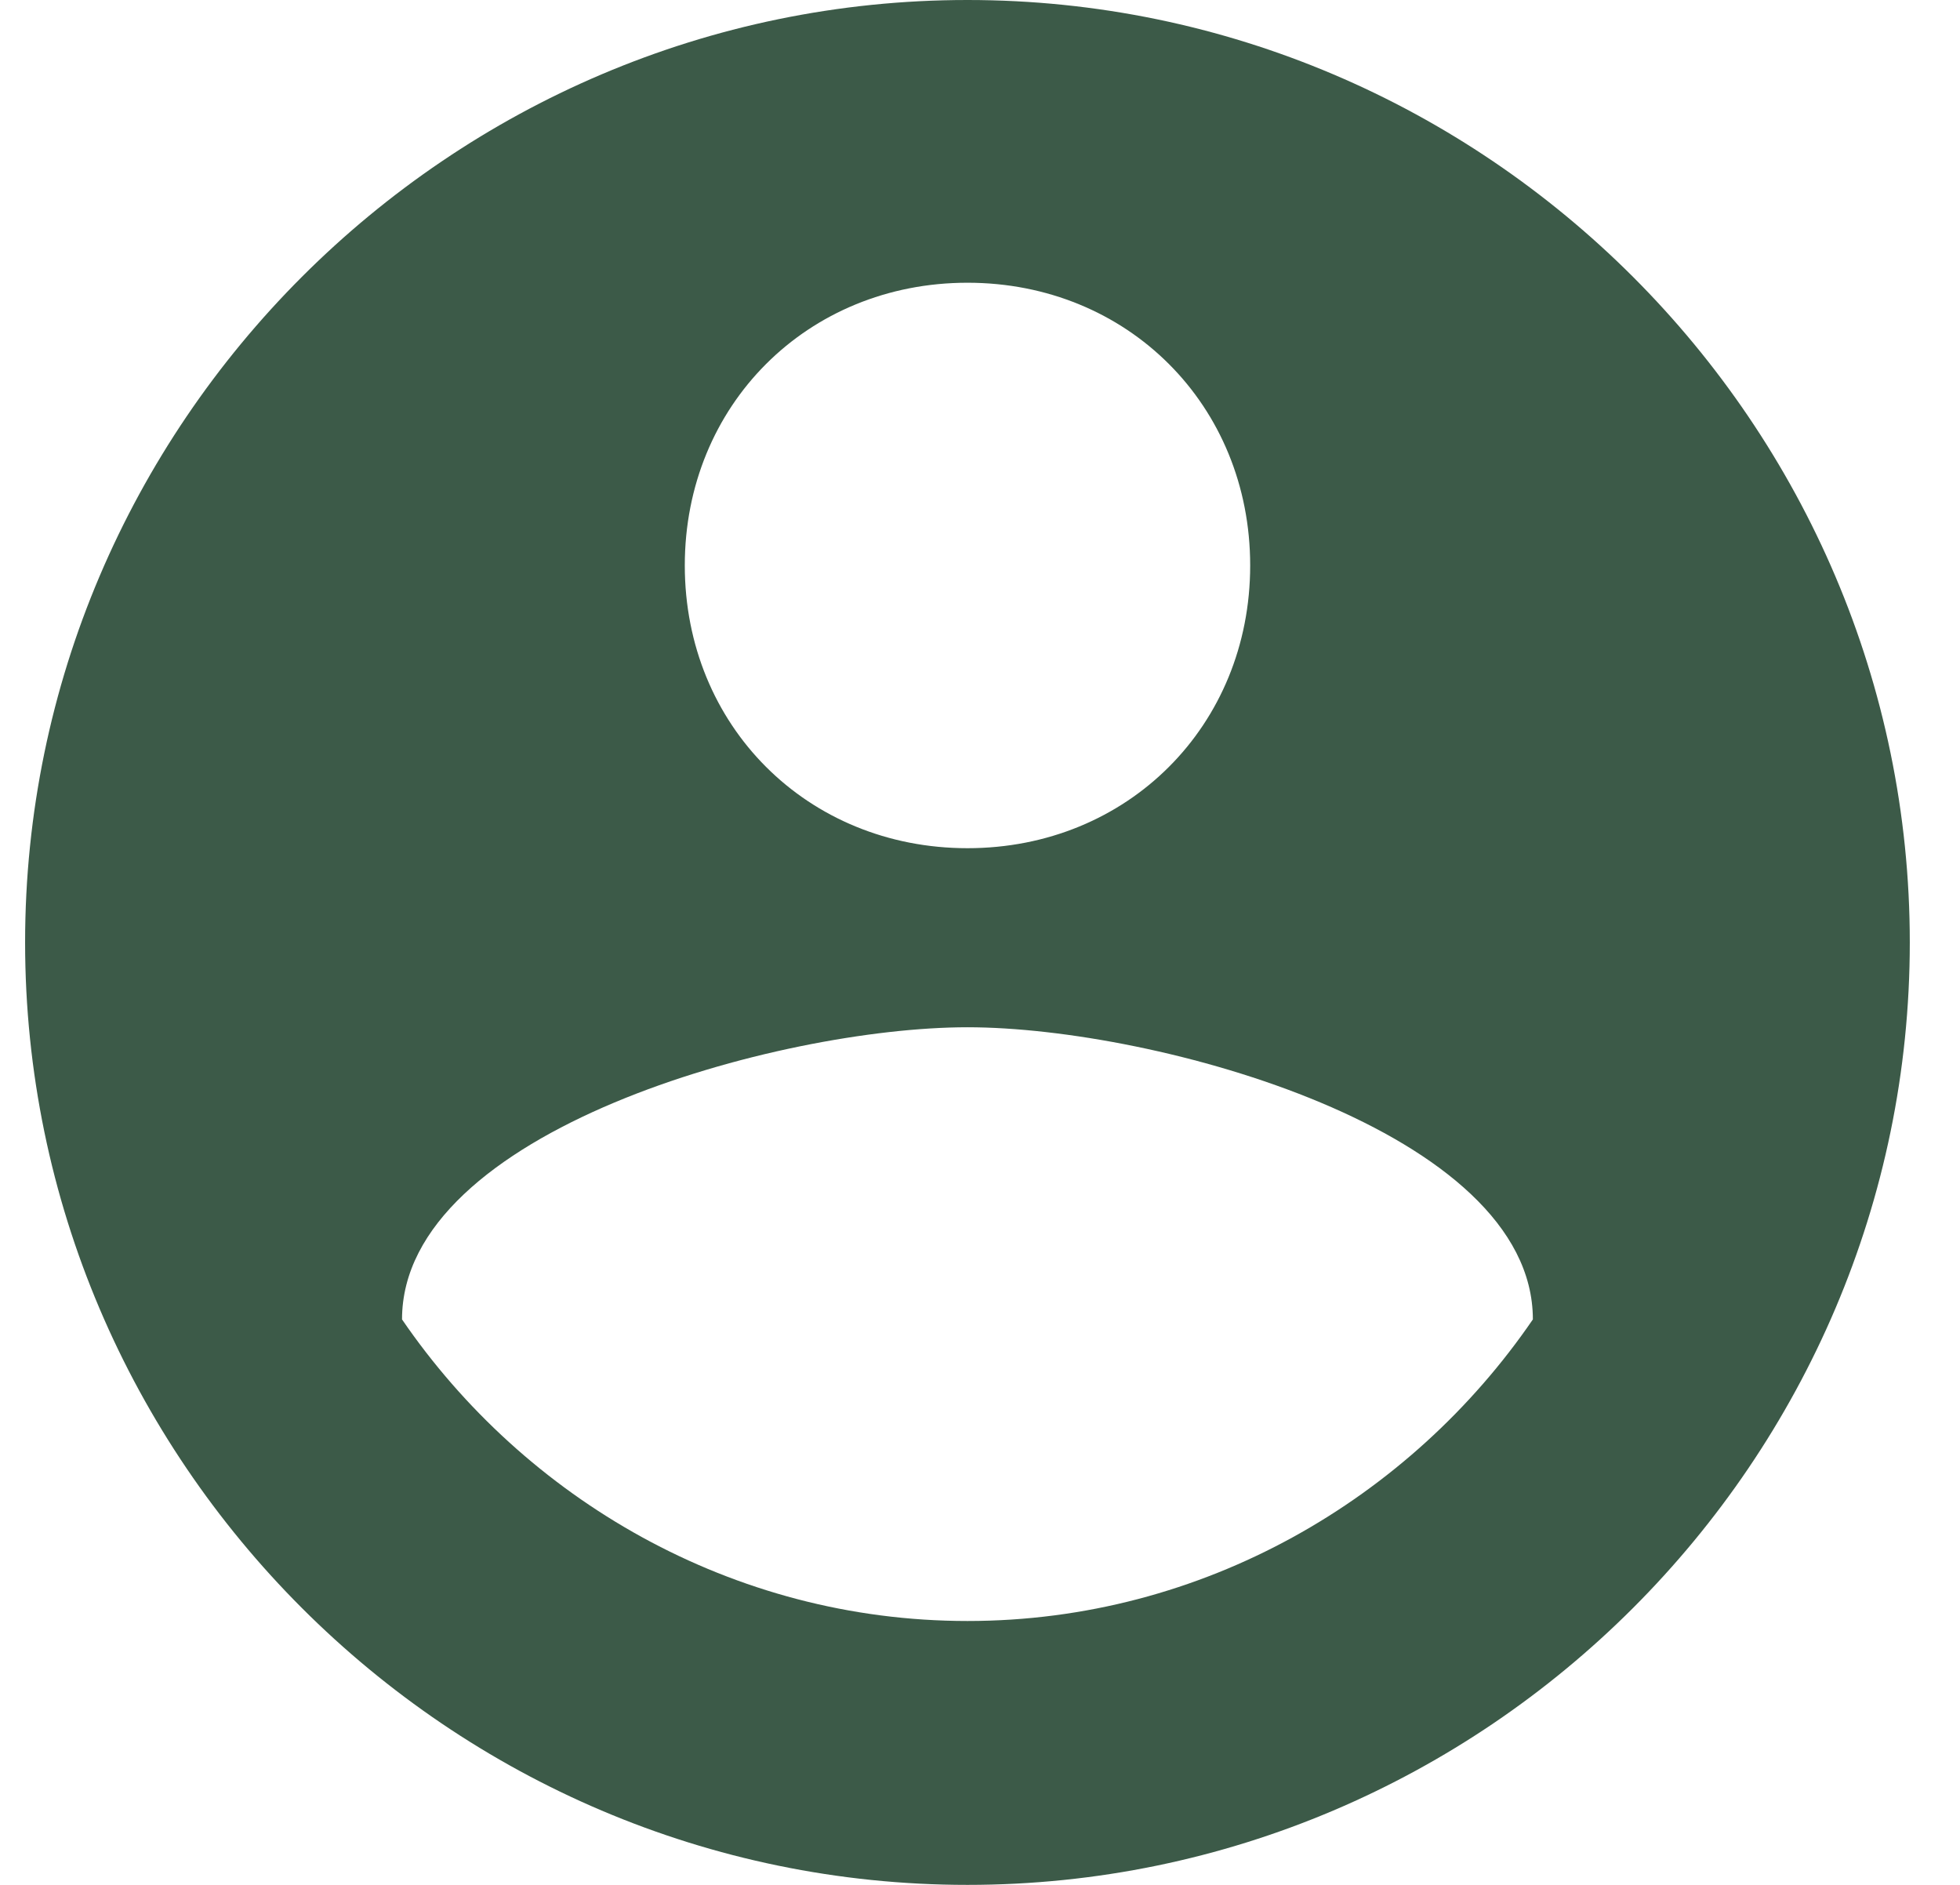
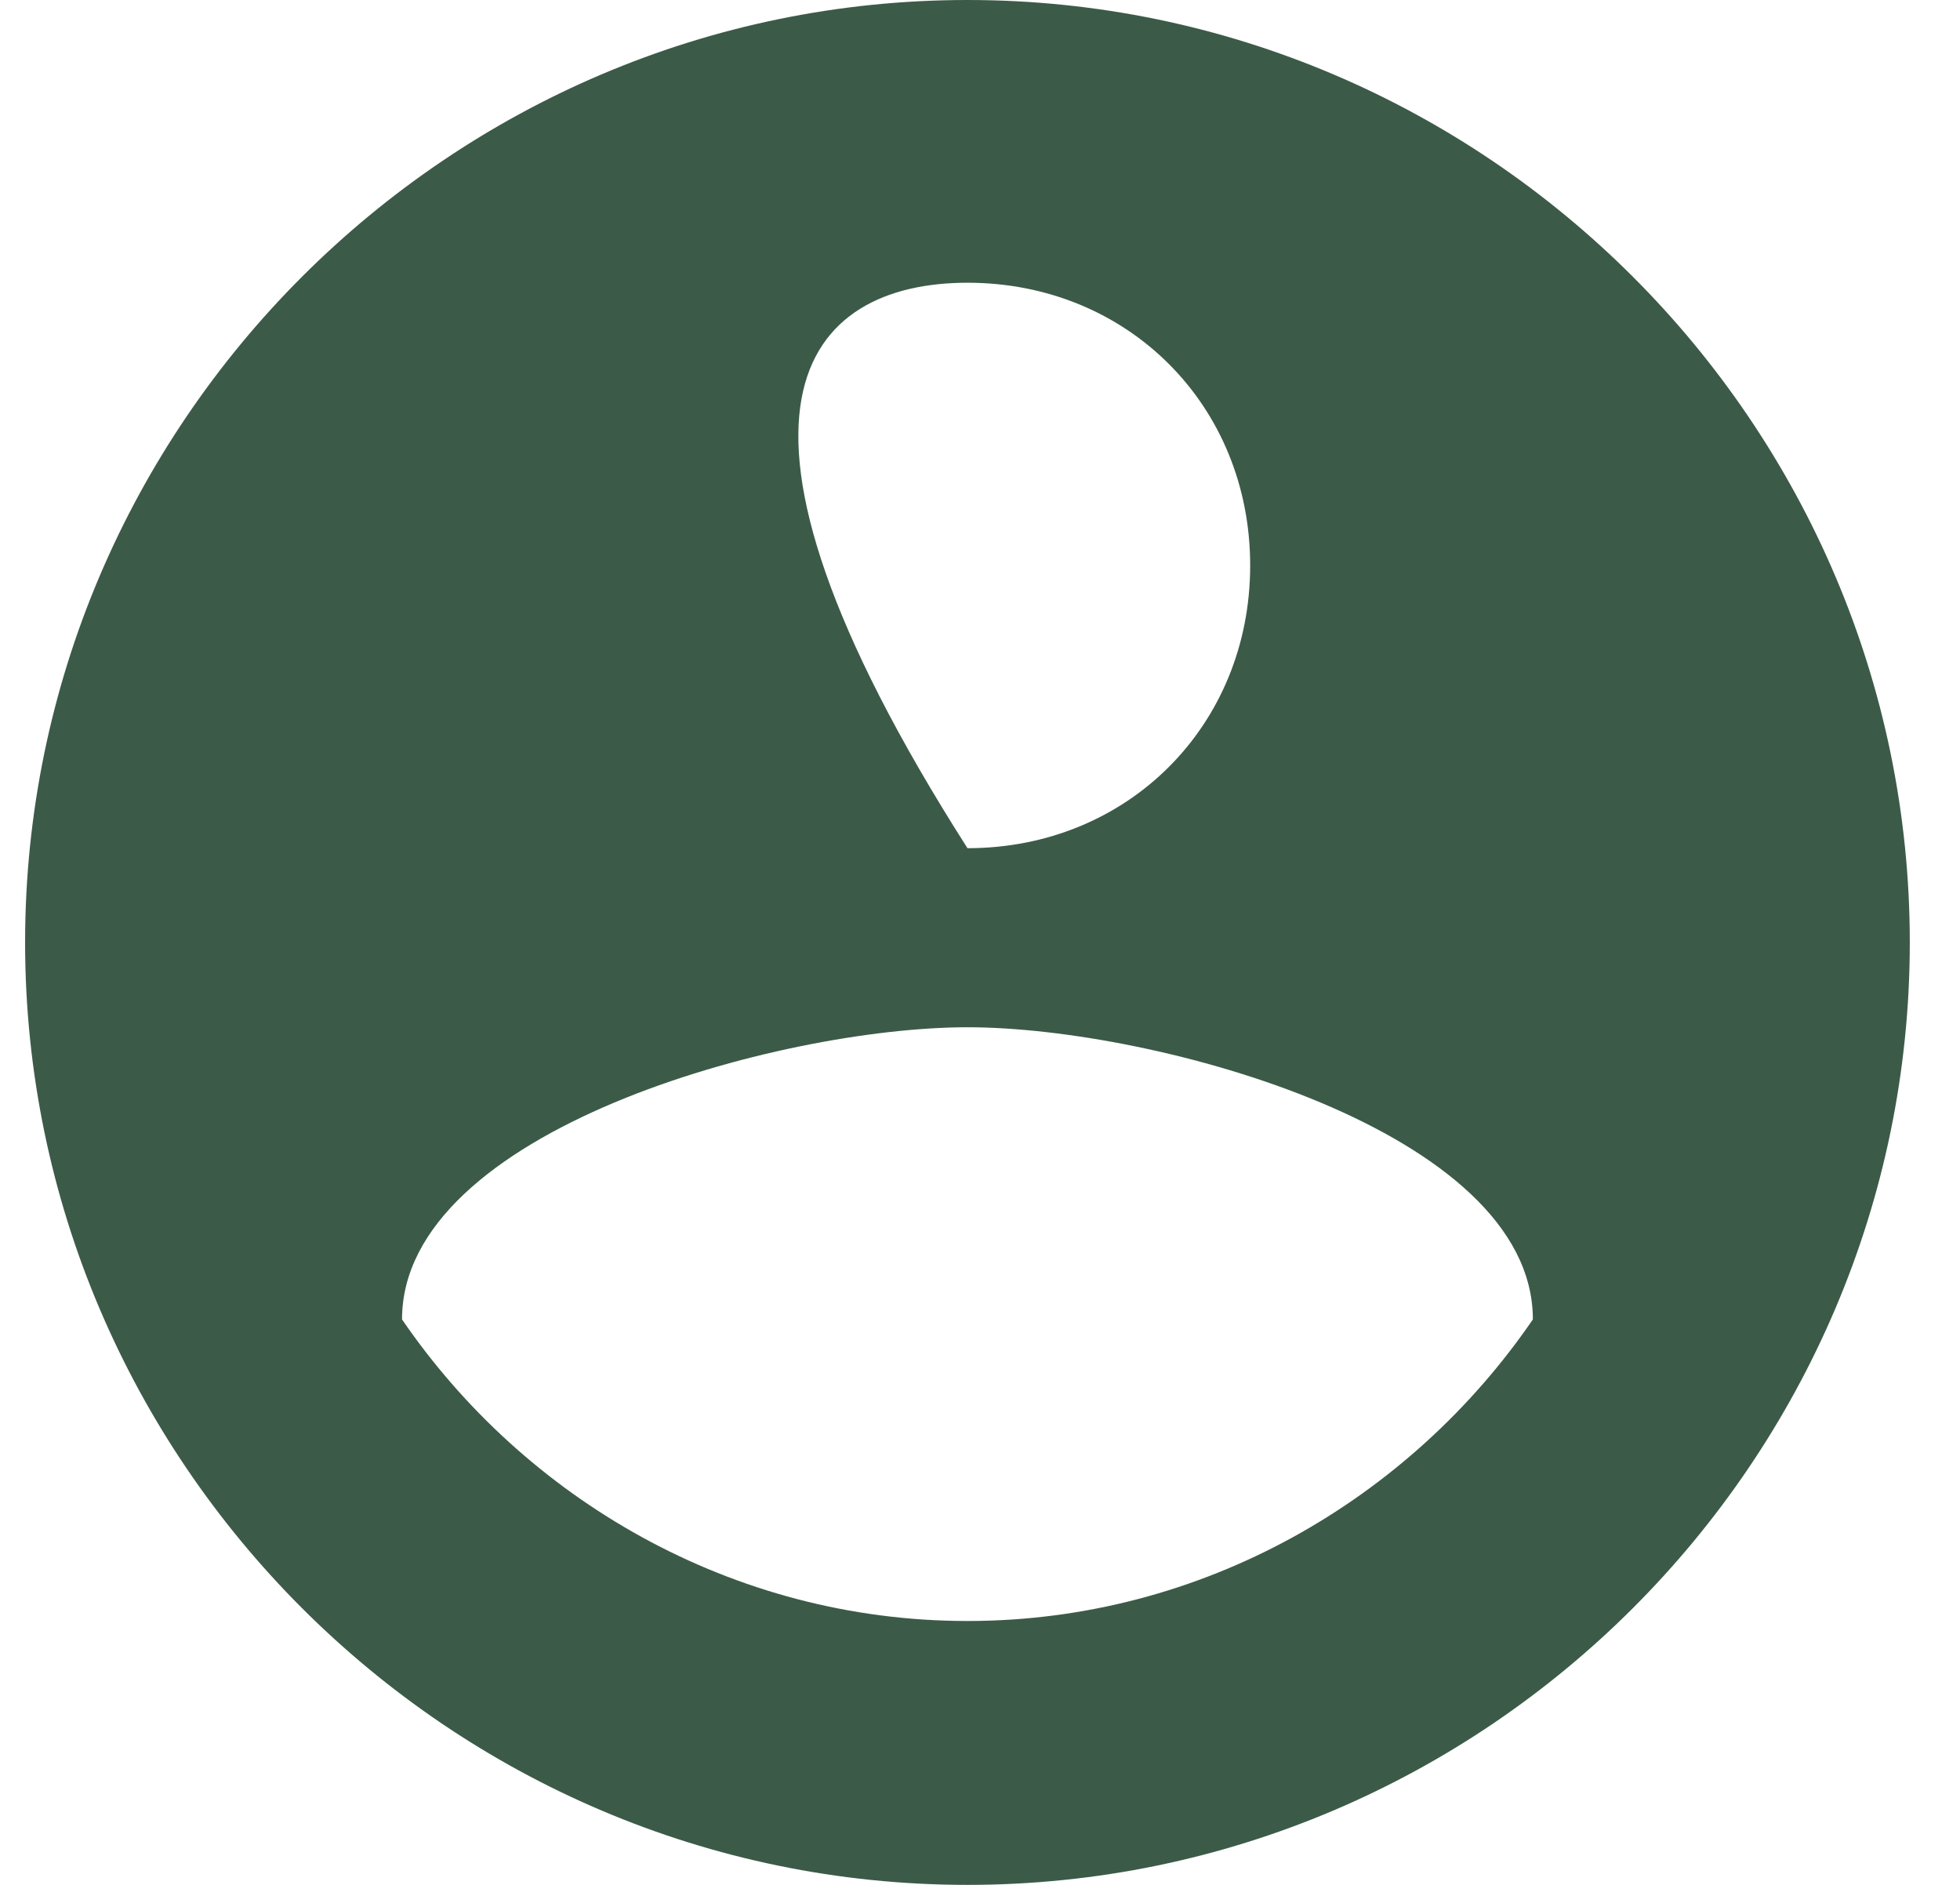
<svg xmlns="http://www.w3.org/2000/svg" width="26" height="25" viewBox="0 0 26 25" fill="none">
-   <path d="M12.834 0C5.958 0 0.333 5.625 0.333 12.5C0.333 19.375 5.958 25 12.834 25C19.709 25 25.334 19.375 25.334 12.5C25.334 5.625 19.709 0 12.834 0ZM12.834 3.75C14.959 3.75 16.584 5.375 16.584 7.5C16.584 9.625 14.959 11.25 12.834 11.25C10.709 11.25 9.084 9.625 9.084 7.5C9.084 5.375 10.709 3.75 12.834 3.75ZM12.834 21.5C9.709 21.5 6.958 19.875 5.333 17.5C5.333 15 10.334 13.625 12.834 13.625C15.334 13.625 20.334 15 20.334 17.5C18.709 19.875 15.959 21.5 12.834 21.5Z" fill="#3C5A48" />
+   <path d="M12.834 0C5.958 0 0.333 5.625 0.333 12.5C0.333 19.375 5.958 25 12.834 25C19.709 25 25.334 19.375 25.334 12.5C25.334 5.625 19.709 0 12.834 0ZM12.834 3.75C14.959 3.75 16.584 5.375 16.584 7.5C16.584 9.625 14.959 11.25 12.834 11.25C9.084 5.375 10.709 3.75 12.834 3.75ZM12.834 21.5C9.709 21.5 6.958 19.875 5.333 17.5C5.333 15 10.334 13.625 12.834 13.625C15.334 13.625 20.334 15 20.334 17.5C18.709 19.875 15.959 21.5 12.834 21.5Z" fill="#3C5A48" />
</svg>